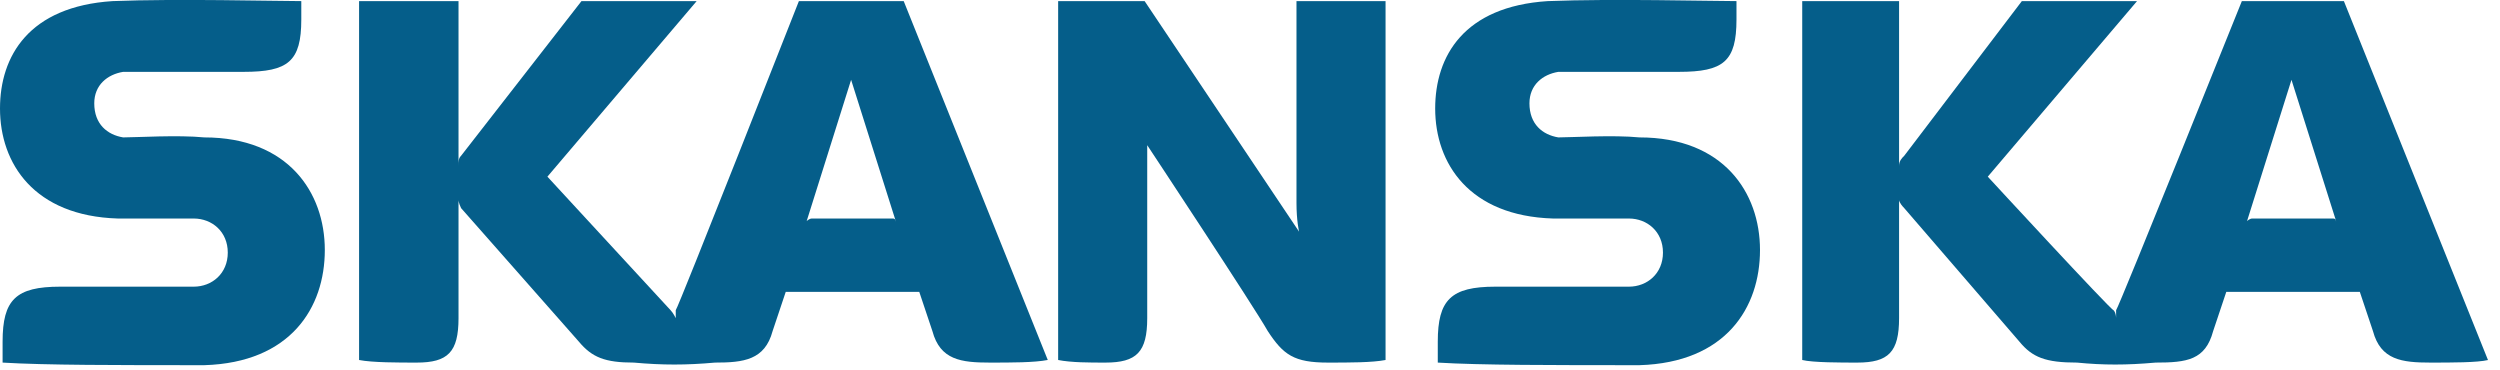
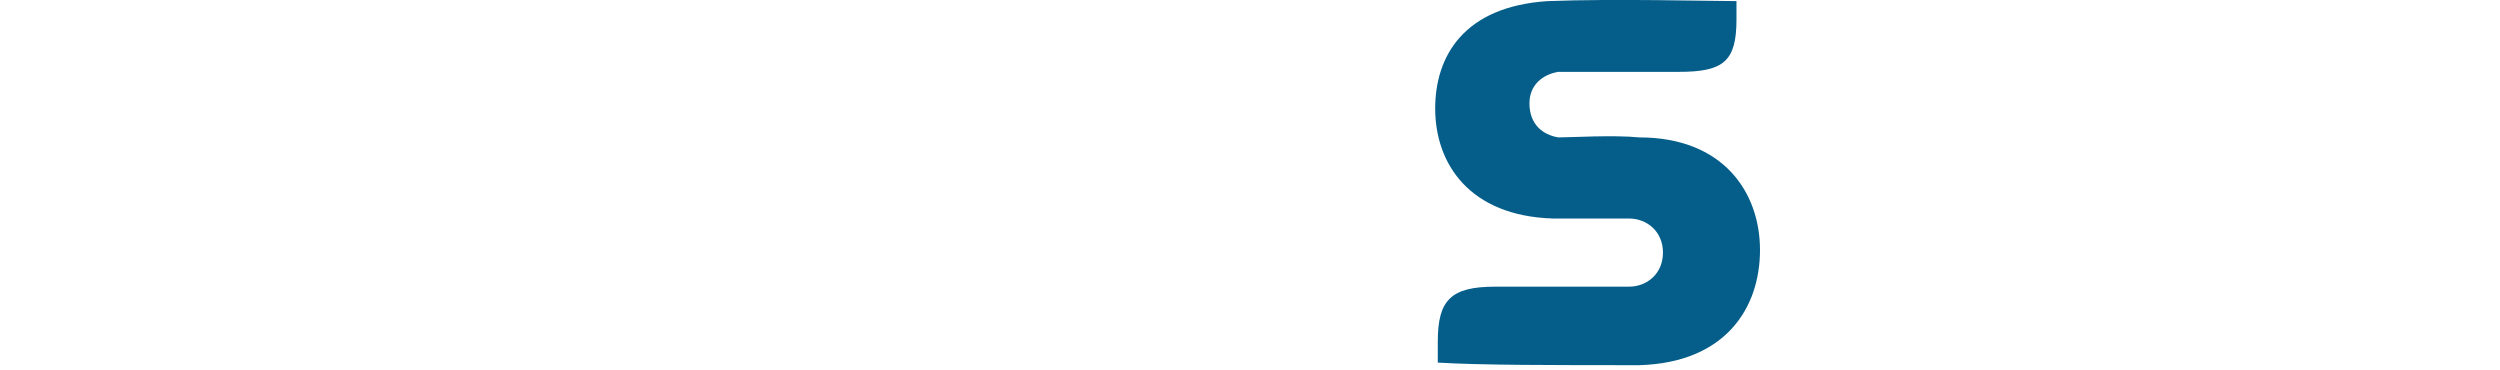
<svg xmlns="http://www.w3.org/2000/svg" width="135" height="20" viewBox="0 0 135 20" fill="none">
  <g clip-path="url(#clip0_387_5205)">
-     <path d="M61.95 17.18C61.95 19.01 61.38 19.58 59.69 19.58C58.84 19.58 57.85 19.58 57.14 19.44V0.06H61.81L70.15 12.51C70.15 12.51 70.01 11.94 70.01 10.95V0.06H74.82V19.44C74.11 19.58 72.84 19.58 71.71 19.58C69.87 19.58 69.3 19.16 68.46 17.88C67.75 16.61 61.95 7.84 61.95 7.84V17.18Z" fill="#055E8A" />
-     <path d="M6.08 0.06C1.56 0.35 0 3.03 0 5.86C0 8.83 1.84 11.66 6.36 11.8H10.46C11.45 11.8 12.3 12.51 12.3 13.64C12.3 14.77 11.45 15.48 10.46 15.48H3.25C0.85 15.48 0.14 16.19 0.14 18.45V19.58C2.4 19.72 6.36 19.72 11.03 19.72C15.7 19.58 17.54 16.61 17.54 13.5C17.54 10.39 15.56 7.42 11.03 7.42C9.62 7.28 7.35 7.42 6.65 7.42C5.8 7.28 5.09 6.71 5.09 5.58C5.09 4.59 5.8 4.02 6.65 3.88H13.16C15.56 3.88 16.27 3.32 16.27 1.05V0.06C14.85 0.06 9.62 -0.08 6.08 0.06Z" fill="#055E8A" />
    <path d="M83.58 0.06C79.05 0.35 77.5 3.03 77.5 5.86C77.5 8.83 79.34 11.66 83.86 11.8H87.96C88.95 11.8 89.8 12.51 89.8 13.64C89.8 14.77 88.95 15.48 87.96 15.48H80.75C78.35 15.48 77.64 16.19 77.64 18.45V19.58C79.9 19.72 83.86 19.72 88.53 19.72C93.2 19.58 95.04 16.61 95.04 13.5C95.04 10.39 93.06 7.42 88.53 7.42C87.12 7.28 84.85 7.42 84.15 7.42C83.3 7.28 82.59 6.71 82.59 5.58C82.59 4.59 83.3 4.02 84.15 3.88H90.66C93.07 3.88 93.77 3.32 93.77 1.05V0.06C92.36 0.06 87.12 -0.08 83.59 0.06H83.58Z" fill="#055E8A" />
-     <path d="M56.57 19.44C55.86 19.58 54.59 19.58 53.46 19.58C51.9 19.58 50.77 19.44 50.35 17.88L49.64 15.76H42.43L41.72 17.88C41.3 19.44 40.16 19.58 38.61 19.58C37.05 19.72 35.78 19.72 34.23 19.58C32.67 19.58 31.97 19.3 31.26 18.45L24.9 11.24C24.76 10.95 24.76 10.81 24.76 10.81V17.18C24.76 19.01 24.19 19.58 22.5 19.58C21.51 19.58 20.1 19.58 19.39 19.44V0.06H24.76V8.97C24.76 8.69 24.76 8.55 24.9 8.41L31.4 0.06H37.62L29.56 9.54L36.21 16.75C36.35 16.89 36.49 17.18 36.49 17.18V16.75C36.63 16.61 43.14 0.06 43.14 0.06H48.8L56.58 19.44H56.57ZM48.37 11.94L45.96 4.31L43.56 11.94C43.56 11.94 43.7 11.8 43.84 11.8H48.22C48.36 11.8 48.36 11.94 48.36 11.94H48.37Z" fill="#055E8A" />
-     <path d="M134.36 19.44C133.79 19.58 132.38 19.58 131.25 19.58C129.7 19.58 128.56 19.44 128.14 17.88L127.43 15.76H120.22L119.51 17.88C119.09 19.44 118.1 19.58 116.4 19.58C114.84 19.72 113.57 19.72 112.16 19.58C110.46 19.58 109.75 19.3 109.05 18.45L102.83 11.24C102.55 10.95 102.55 10.81 102.55 10.81V17.18C102.55 19.01 101.98 19.58 100.29 19.58C99.44 19.58 97.88 19.58 97.32 19.44V0.06H102.55V8.97C102.55 8.69 102.69 8.55 102.83 8.41L109.18 0.06H115.4L107.34 9.54C107.34 9.54 113.99 16.75 114.13 16.75C114.27 16.89 114.27 17.18 114.27 17.18V16.75C114.41 16.61 121.06 0.06 121.06 0.06H126.57L134.35 19.44H134.36ZM126.15 11.94L123.74 4.31L121.34 11.94C121.34 11.94 121.48 11.8 121.62 11.8H126C126.14 11.8 126.14 11.94 126.14 11.94H126.15Z" fill="#055E8A" />
  </g>
  <defs>
    <clipPath id="clip0_387_5205">
      <rect width="134.36" height="19.72" fill="white" />
    </clipPath>
  </defs>
</svg>